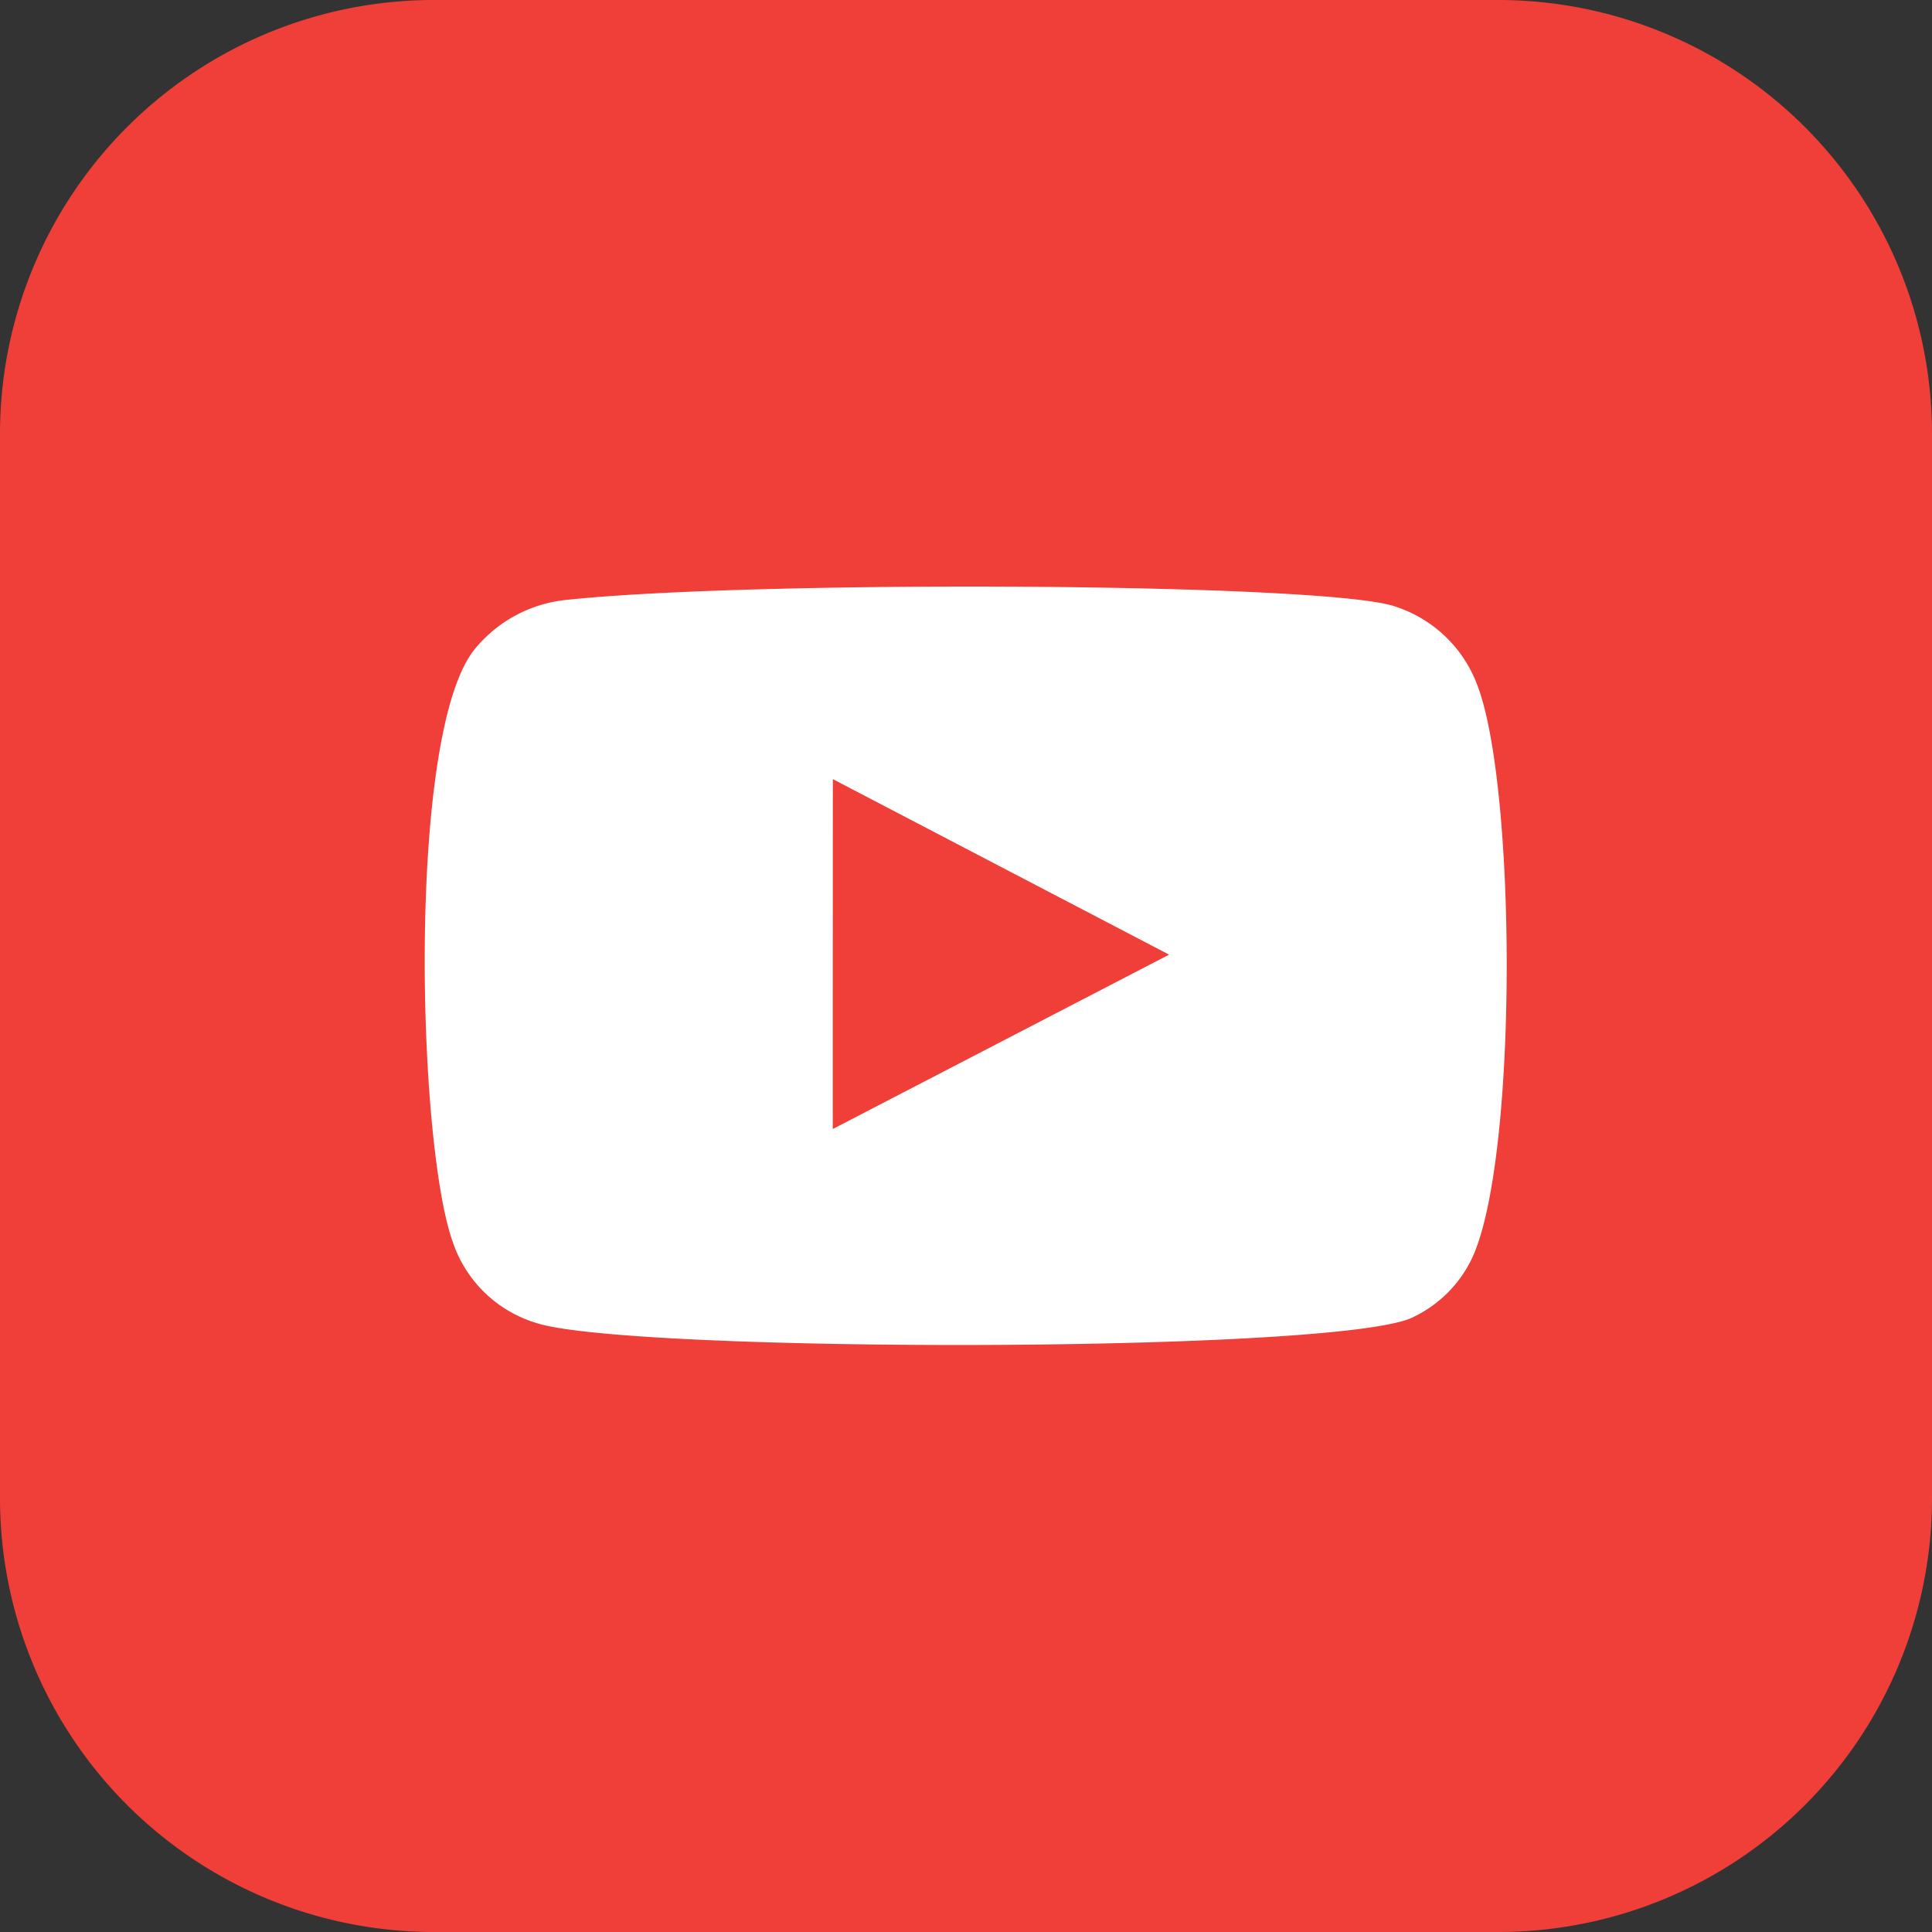
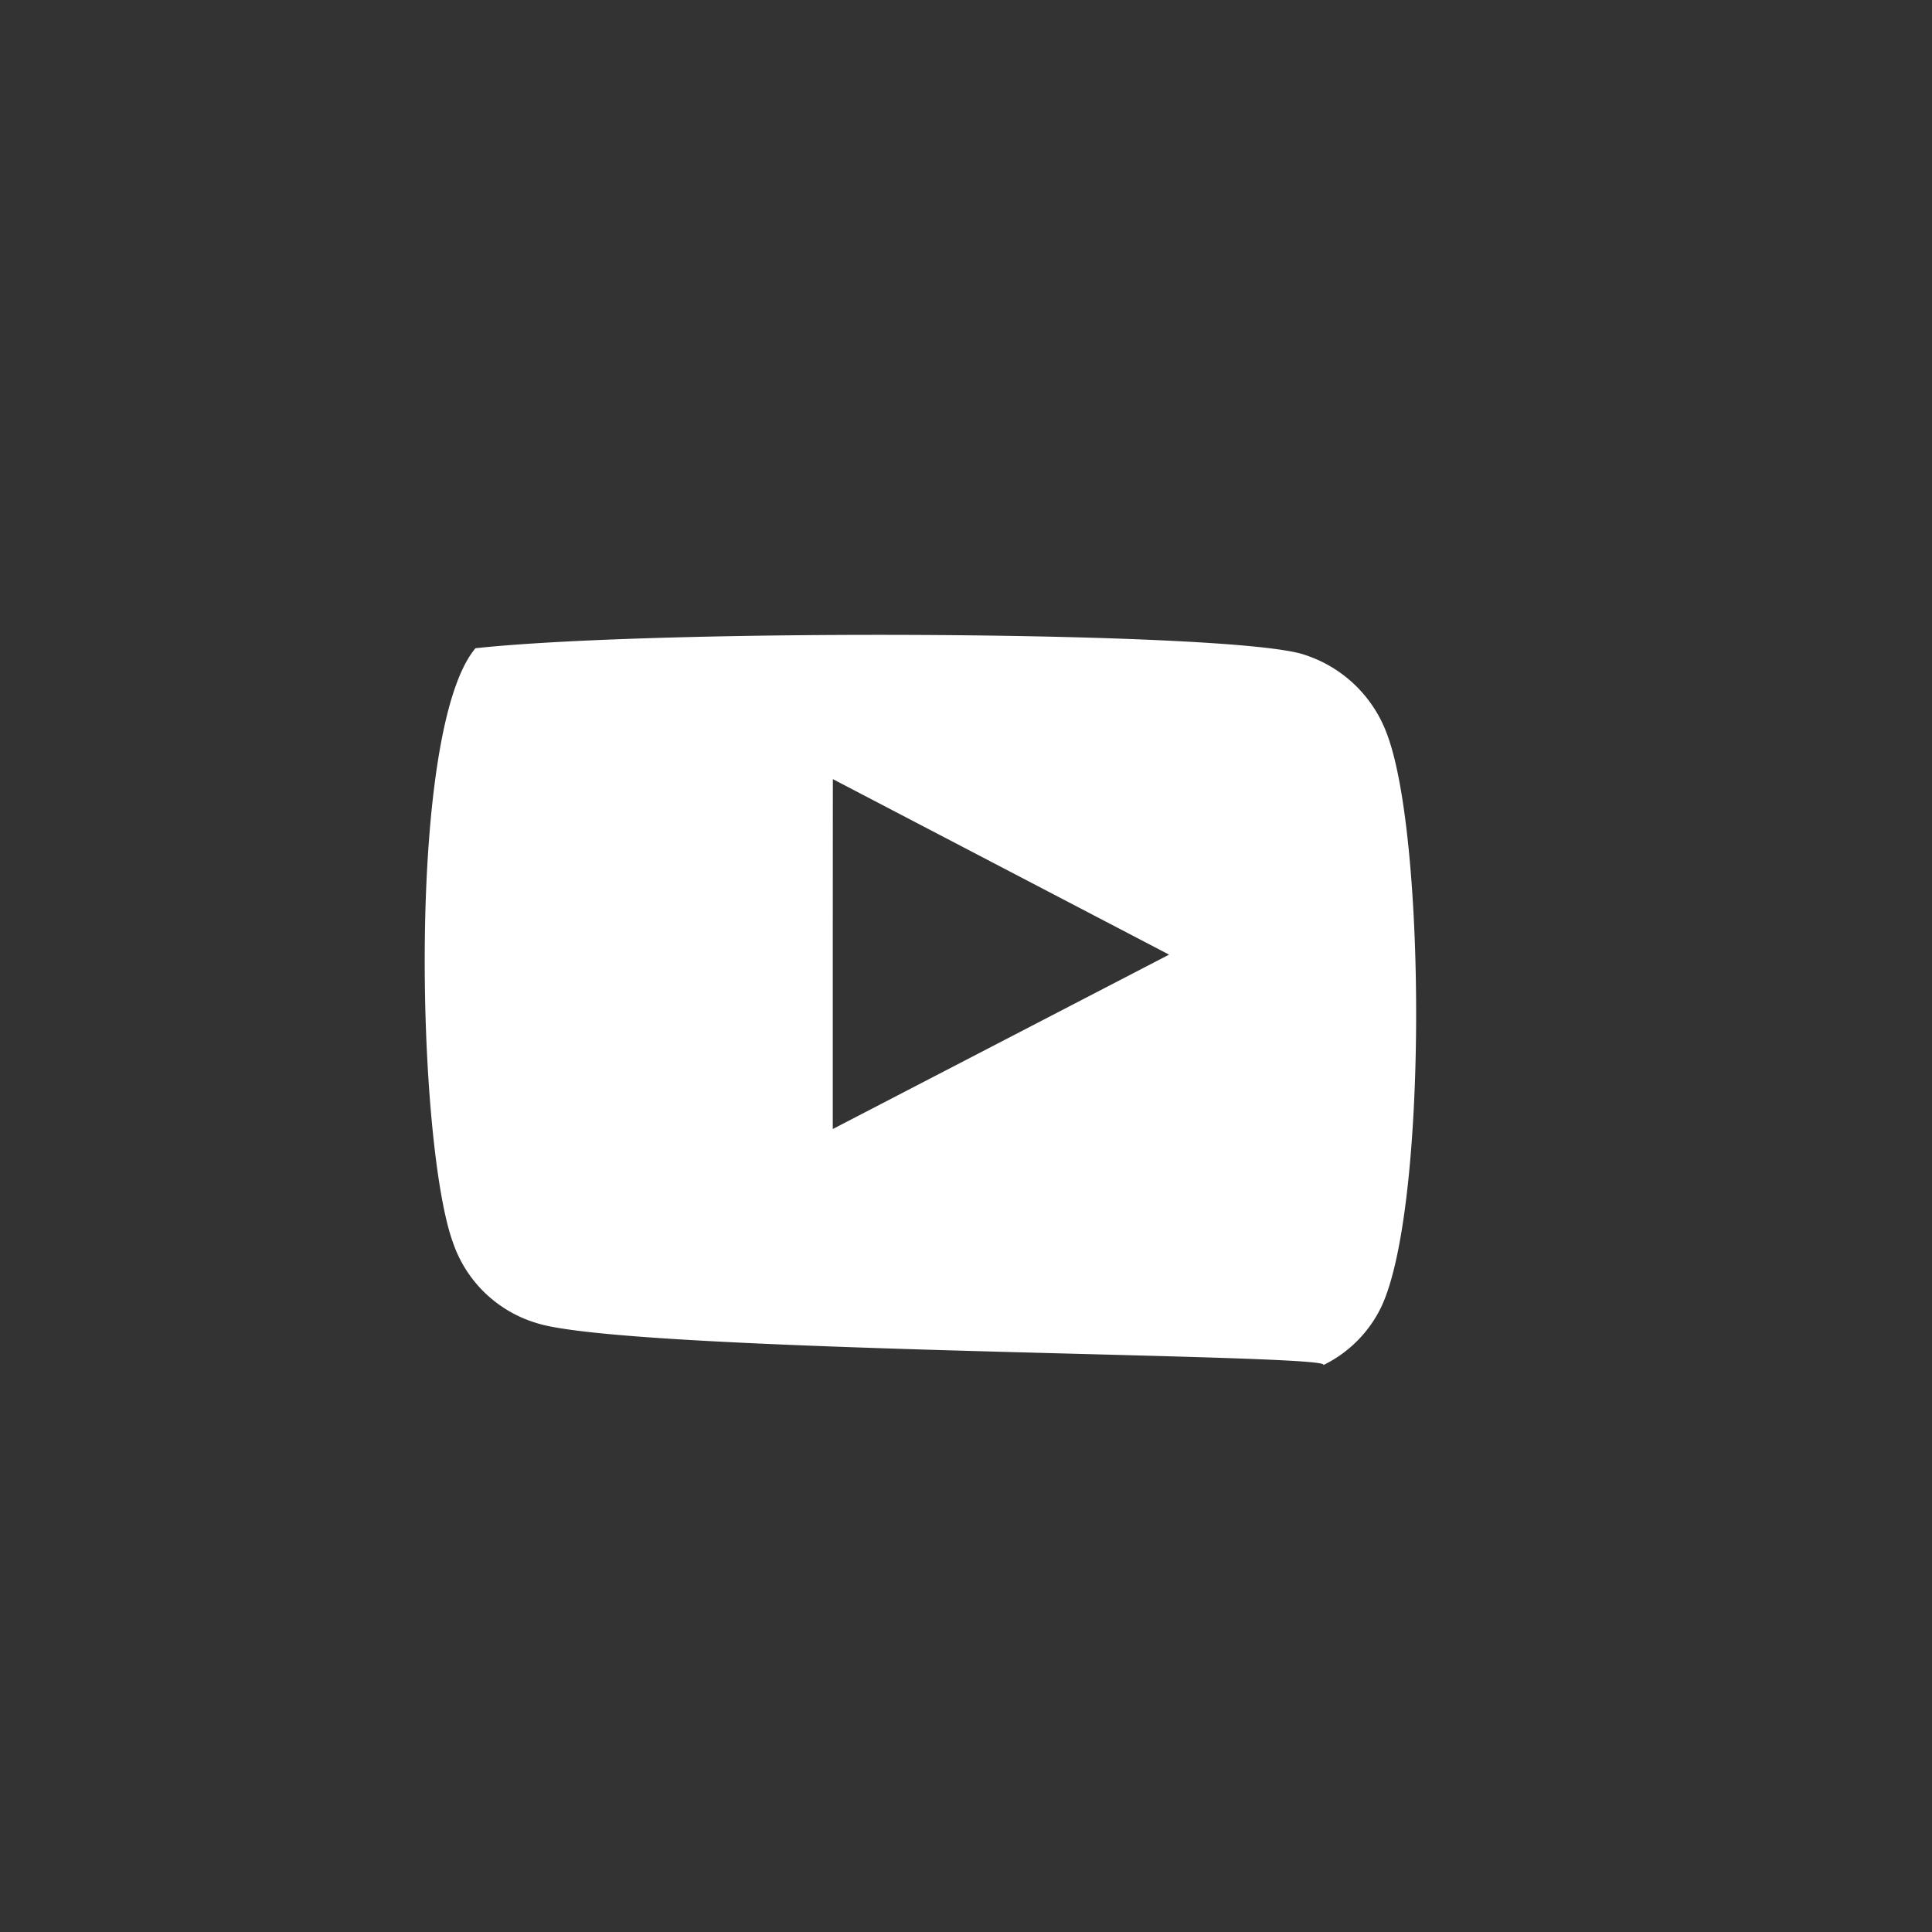
<svg xmlns="http://www.w3.org/2000/svg" id="youtube" width="25" height="25" viewBox="0 0 25 25">
  <rect x="0" y="0" width="25" height="25" fill="#333333" stroke="none" />
-   <path id="Path_24572" data-name="Path 24572" d="M25,19.39A5.611,5.611,0,0,1,19.39,25H5.61A5.614,5.614,0,0,1,0,19.39V5.61A5.614,5.614,0,0,1,5.61,0H19.39A5.614,5.614,0,0,1,25,5.61Z" fill="#ef3f38" />
-   <path id="Path_24573" data-name="Path 24573" d="M114.079,164.991A1.639,1.639,0,0,1,113,163.946c-.464-1.279-.6-6.631.293-7.686a1.758,1.758,0,0,1,1.172-.625c2.412-.259,9.878-.225,10.737.088a1.688,1.688,0,0,1,1.055,1.016c.508,1.323.527,6.138-.068,7.412a1.614,1.614,0,0,1-.757.762C124.538,165.386,115.265,165.381,114.079,164.991Zm3.838-2.51,4.351-2.256-4.351-2.271C117.916,159.468,117.916,160.967,117.916,162.481Z" transform="translate(-107.14 -147.872)" fill="#fff" fill-rule="evenodd" />
+   <path id="Path_24573" data-name="Path 24573" d="M114.079,164.991A1.639,1.639,0,0,1,113,163.946c-.464-1.279-.6-6.631.293-7.686c2.412-.259,9.878-.225,10.737.088a1.688,1.688,0,0,1,1.055,1.016c.508,1.323.527,6.138-.068,7.412a1.614,1.614,0,0,1-.757.762C124.538,165.386,115.265,165.381,114.079,164.991Zm3.838-2.51,4.351-2.256-4.351-2.271C117.916,159.468,117.916,160.967,117.916,162.481Z" transform="translate(-107.14 -147.872)" fill="#fff" fill-rule="evenodd" />
</svg>